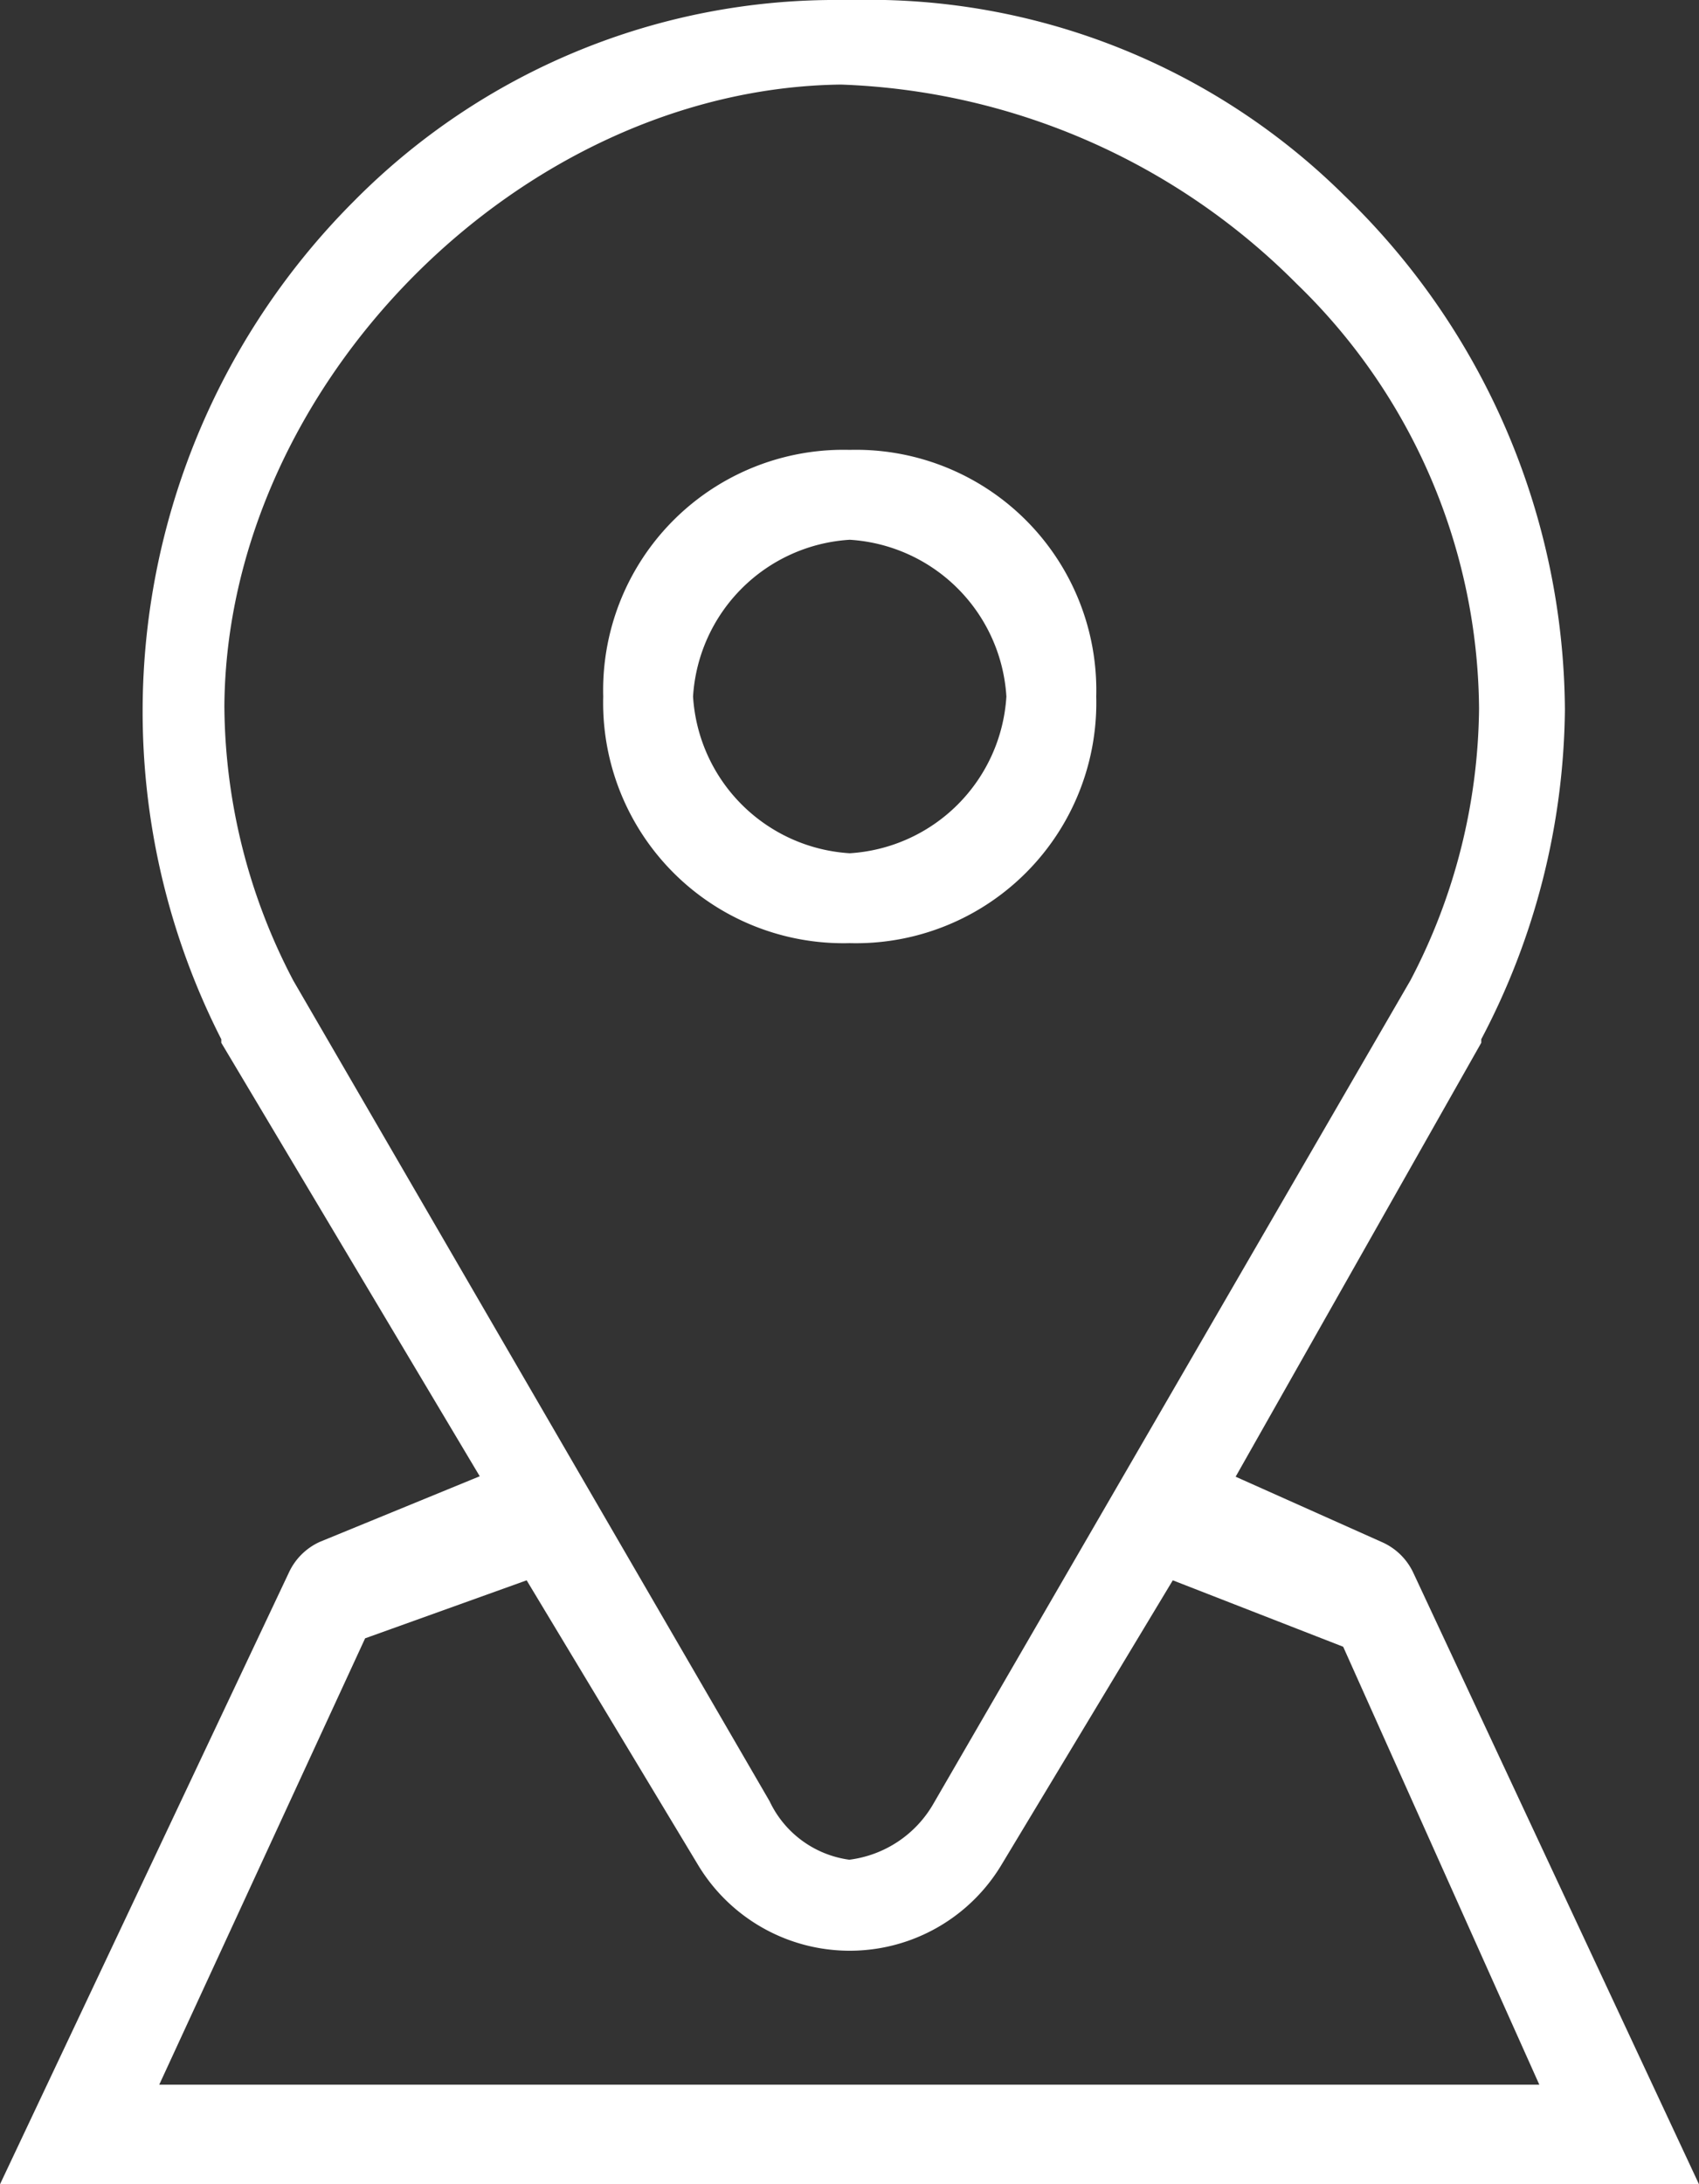
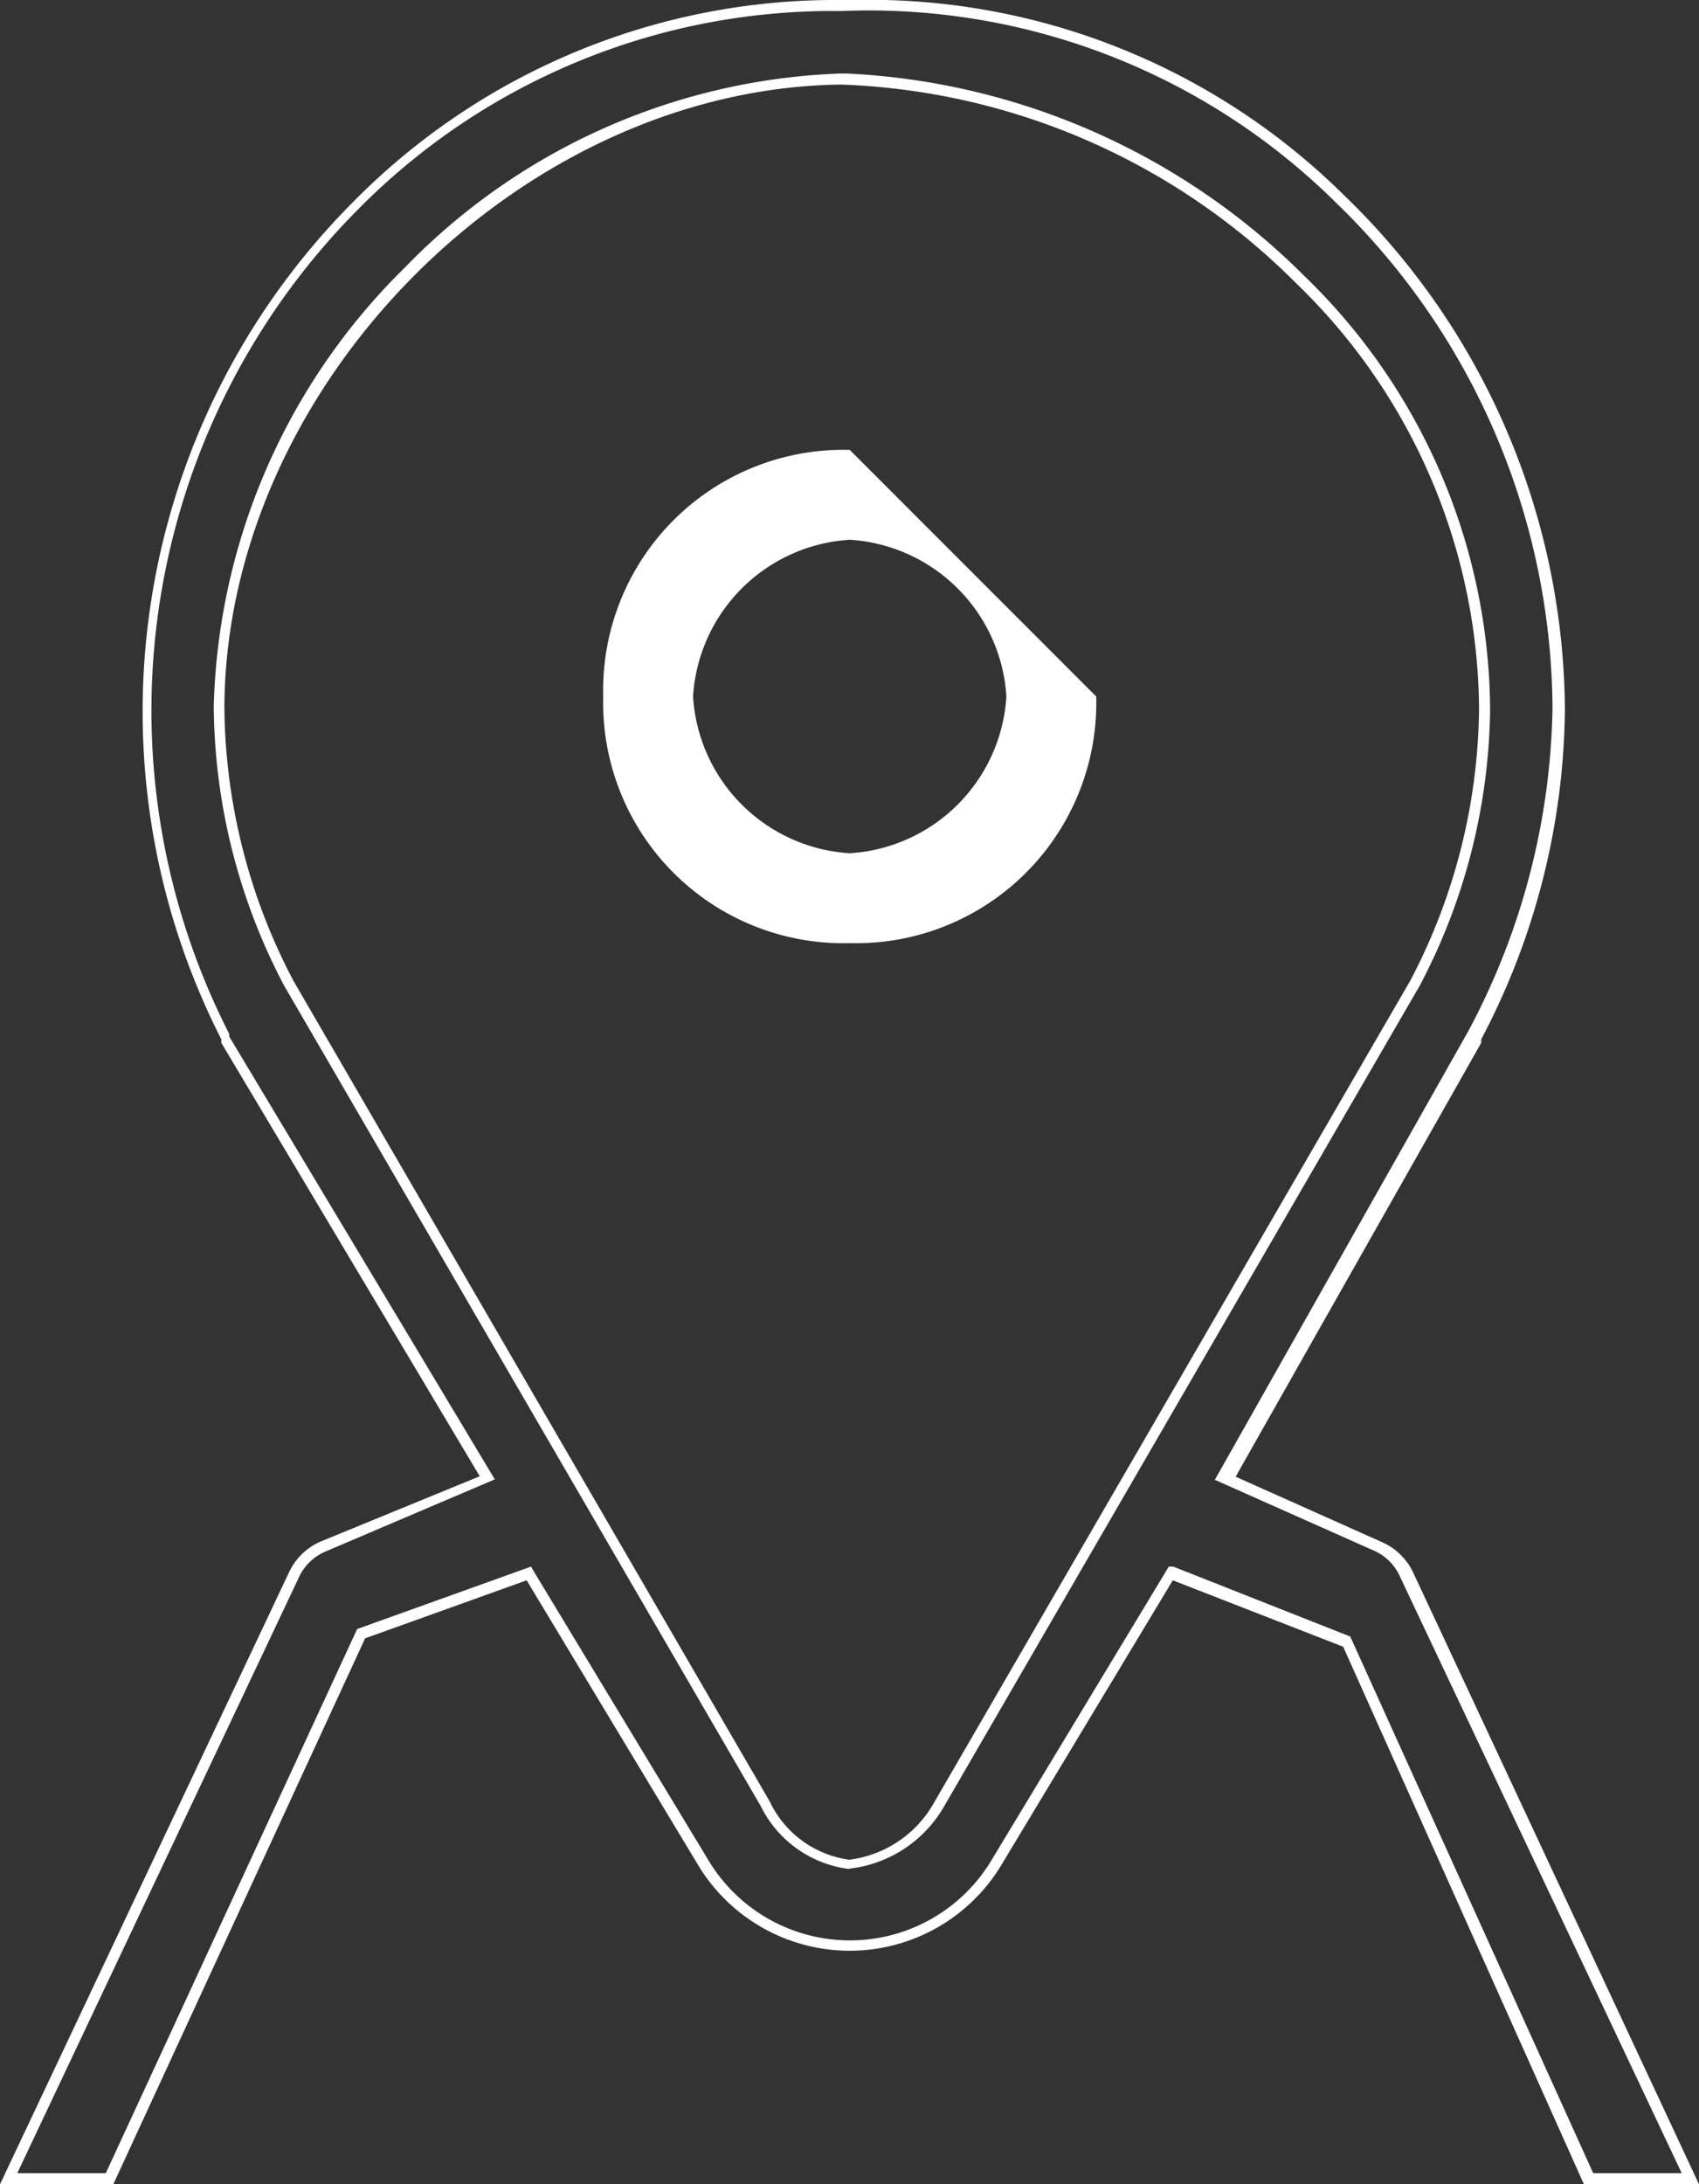
<svg xmlns="http://www.w3.org/2000/svg" viewBox="0 0 38.39 49.33">
  <rect x="0" y="0" width="38.39" height="49.33" fill="#333333" stroke="none" />
  <defs>
    <style>.cls-1{fill:#ffffff;}</style>
  </defs>
  <title>Ресурс 1</title>
  <g id="Слой_2" data-name="Слой 2">
    <g id="Слой_1-2" data-name="Слой 1">
-       <path class="cls-1" d="M19.2,10.16a5.43,5.43,0,0,0-5.57,5.57,5.43,5.43,0,0,0,5.57,5.57,5.43,5.43,0,0,0,5.57-5.57A5.43,5.43,0,0,0,19.2,10.16Zm0,9.11a3.78,3.78,0,0,1-3.54-3.54,3.78,3.78,0,0,1,3.54-3.54,3.78,3.78,0,0,1,3.54,3.54A3.78,3.78,0,0,1,19.2,19.27Z" />
-       <path class="cls-1" d="M5.11,23.48,11,33.41,7.29,34.94a1.29,1.29,0,0,0-.64.63L.2,49.21H2.48L8.16,36.89l3.79-1.36,3.94,6.53a3.86,3.86,0,0,0,6.63,0l3.94-6.53,4,1.56,5.43,12.11H38.2L31.75,35.56a1.29,1.29,0,0,0-.66-.63l-3.42-1.52,5.62-9.93,0-.07A16.13,16.13,0,0,0,35.2,16,16.19,16.19,0,0,0,30.27,4.49,15.13,15.13,0,0,0,19,.13,15.11,15.11,0,0,0,8,4.63,16.18,16.18,0,0,0,5.07,23.41ZM19,1.78A15.61,15.61,0,0,1,29.38,6.32,13.64,13.64,0,0,1,33.55,16,13.59,13.59,0,0,1,32,22.2L21.22,40.74a2.68,2.68,0,0,1-2,1.34,2.45,2.45,0,0,1-1.92-1.34L6.52,22.2a13.58,13.58,0,0,1-1.57-6.25C5,8.58,11.63,1.88,19,1.78Z" />
+       <path class="cls-1" d="M19.2,10.16a5.43,5.43,0,0,0-5.57,5.57,5.43,5.43,0,0,0,5.57,5.57,5.43,5.43,0,0,0,5.57-5.57Zm0,9.11a3.78,3.78,0,0,1-3.54-3.54,3.78,3.78,0,0,1,3.54-3.54,3.78,3.78,0,0,1,3.54,3.54A3.78,3.78,0,0,1,19.2,19.27Z" />
      <path class="cls-1" d="M38.39,49.33h-2.6L30.35,37.19,26.5,35.69l-3.88,6.44a4,4,0,0,1-6.84,0l-3.88-6.44L8.25,37,2.56,49.33H0L6.53,35.51a1.41,1.41,0,0,1,.7-.69l3.61-1.48L5,23.55l0-.08a16.3,16.3,0,0,1,3-18.93A15.3,15.3,0,0,1,19,0h.28A15.26,15.26,0,0,1,30.36,4.4a16.27,16.27,0,0,1,5,11.63,16.25,16.25,0,0,1-1.89,7.44l0,.08-5.55,9.8,3.29,1.47a1.41,1.41,0,0,1,.72.69ZM36,49.08h2L31.64,35.62A1.16,1.16,0,0,0,31,35l-3.55-1.58,5.72-10.12A16,16,0,0,0,35.08,16,16,16,0,0,0,30.19,4.58,15,15,0,0,0,19,.25,15.06,15.06,0,0,0,8.1,4.72,16.05,16.05,0,0,0,5.18,23.35l0,.06h0l6,10L7.33,35.05a1.16,1.16,0,0,0-.57.56L.39,49.08h2L8.07,36.79,12,35.38l.05.09L16,42a3.73,3.73,0,0,0,6.41,0l4-6.62.1,0,4,1.58ZM19.19,42.21a2.58,2.58,0,0,1-2-1.42L6.42,22.26a13.71,13.71,0,0,1-1.59-6.32,14.41,14.41,0,0,1,4.32-9.9A14.41,14.41,0,0,1,19,1.66h.13A15.67,15.67,0,0,1,29.47,6.23a13.72,13.72,0,0,1,4.2,9.8,13.69,13.69,0,0,1-1.59,6.23L21.33,40.8a2.83,2.83,0,0,1-2.13,1.4ZM19,1.91C11.76,2,5.12,8.7,5.07,15.95a13.46,13.46,0,0,0,1.56,6.2L17.39,40.68A2.34,2.34,0,0,0,19.19,42h0a2.56,2.56,0,0,0,1.91-1.28L31.87,22.14A13.45,13.45,0,0,0,33.42,16,13.47,13.47,0,0,0,29.3,6.41,15.27,15.27,0,0,0,19,1.91Z" />
-       <rect class="cls-1" x="2.31" y="47.2" width="34.33" height="2" />
-       <path class="cls-1" d="M36.76,49.33H2.18V47.08H36.76ZM2.43,49.08H36.51V47.33H2.43Z" />
    </g>
  </g>
</svg>